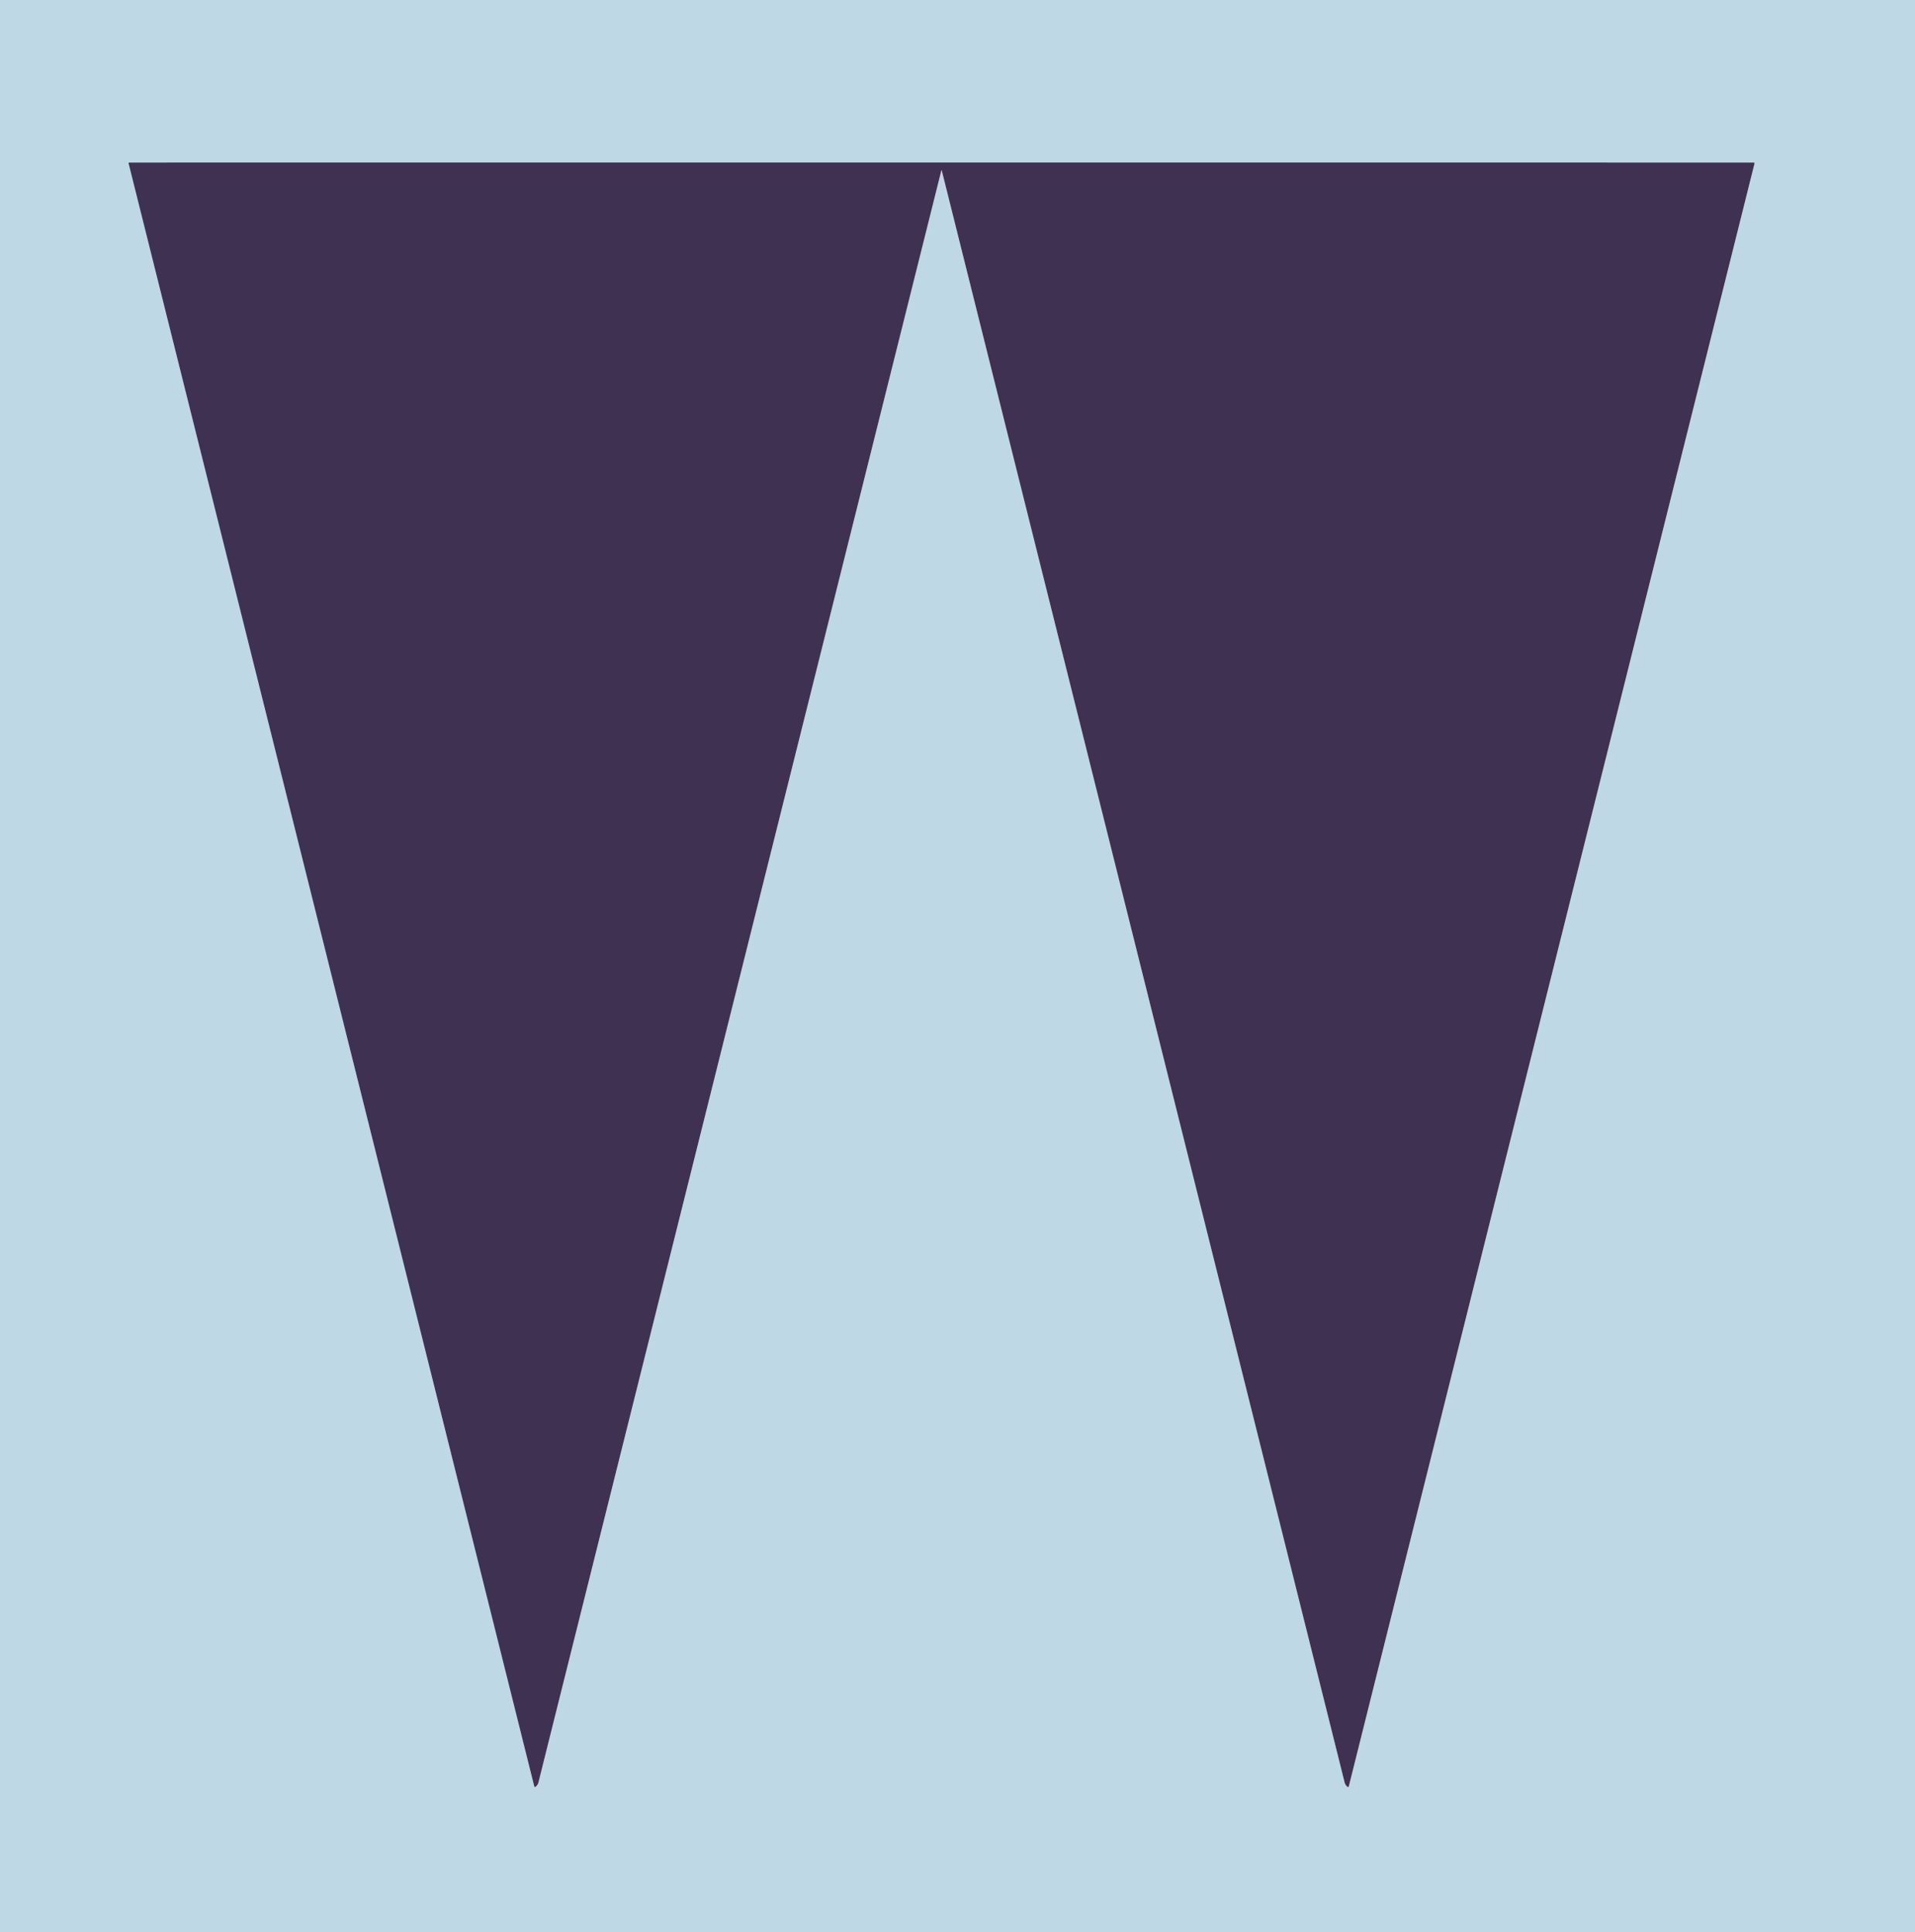
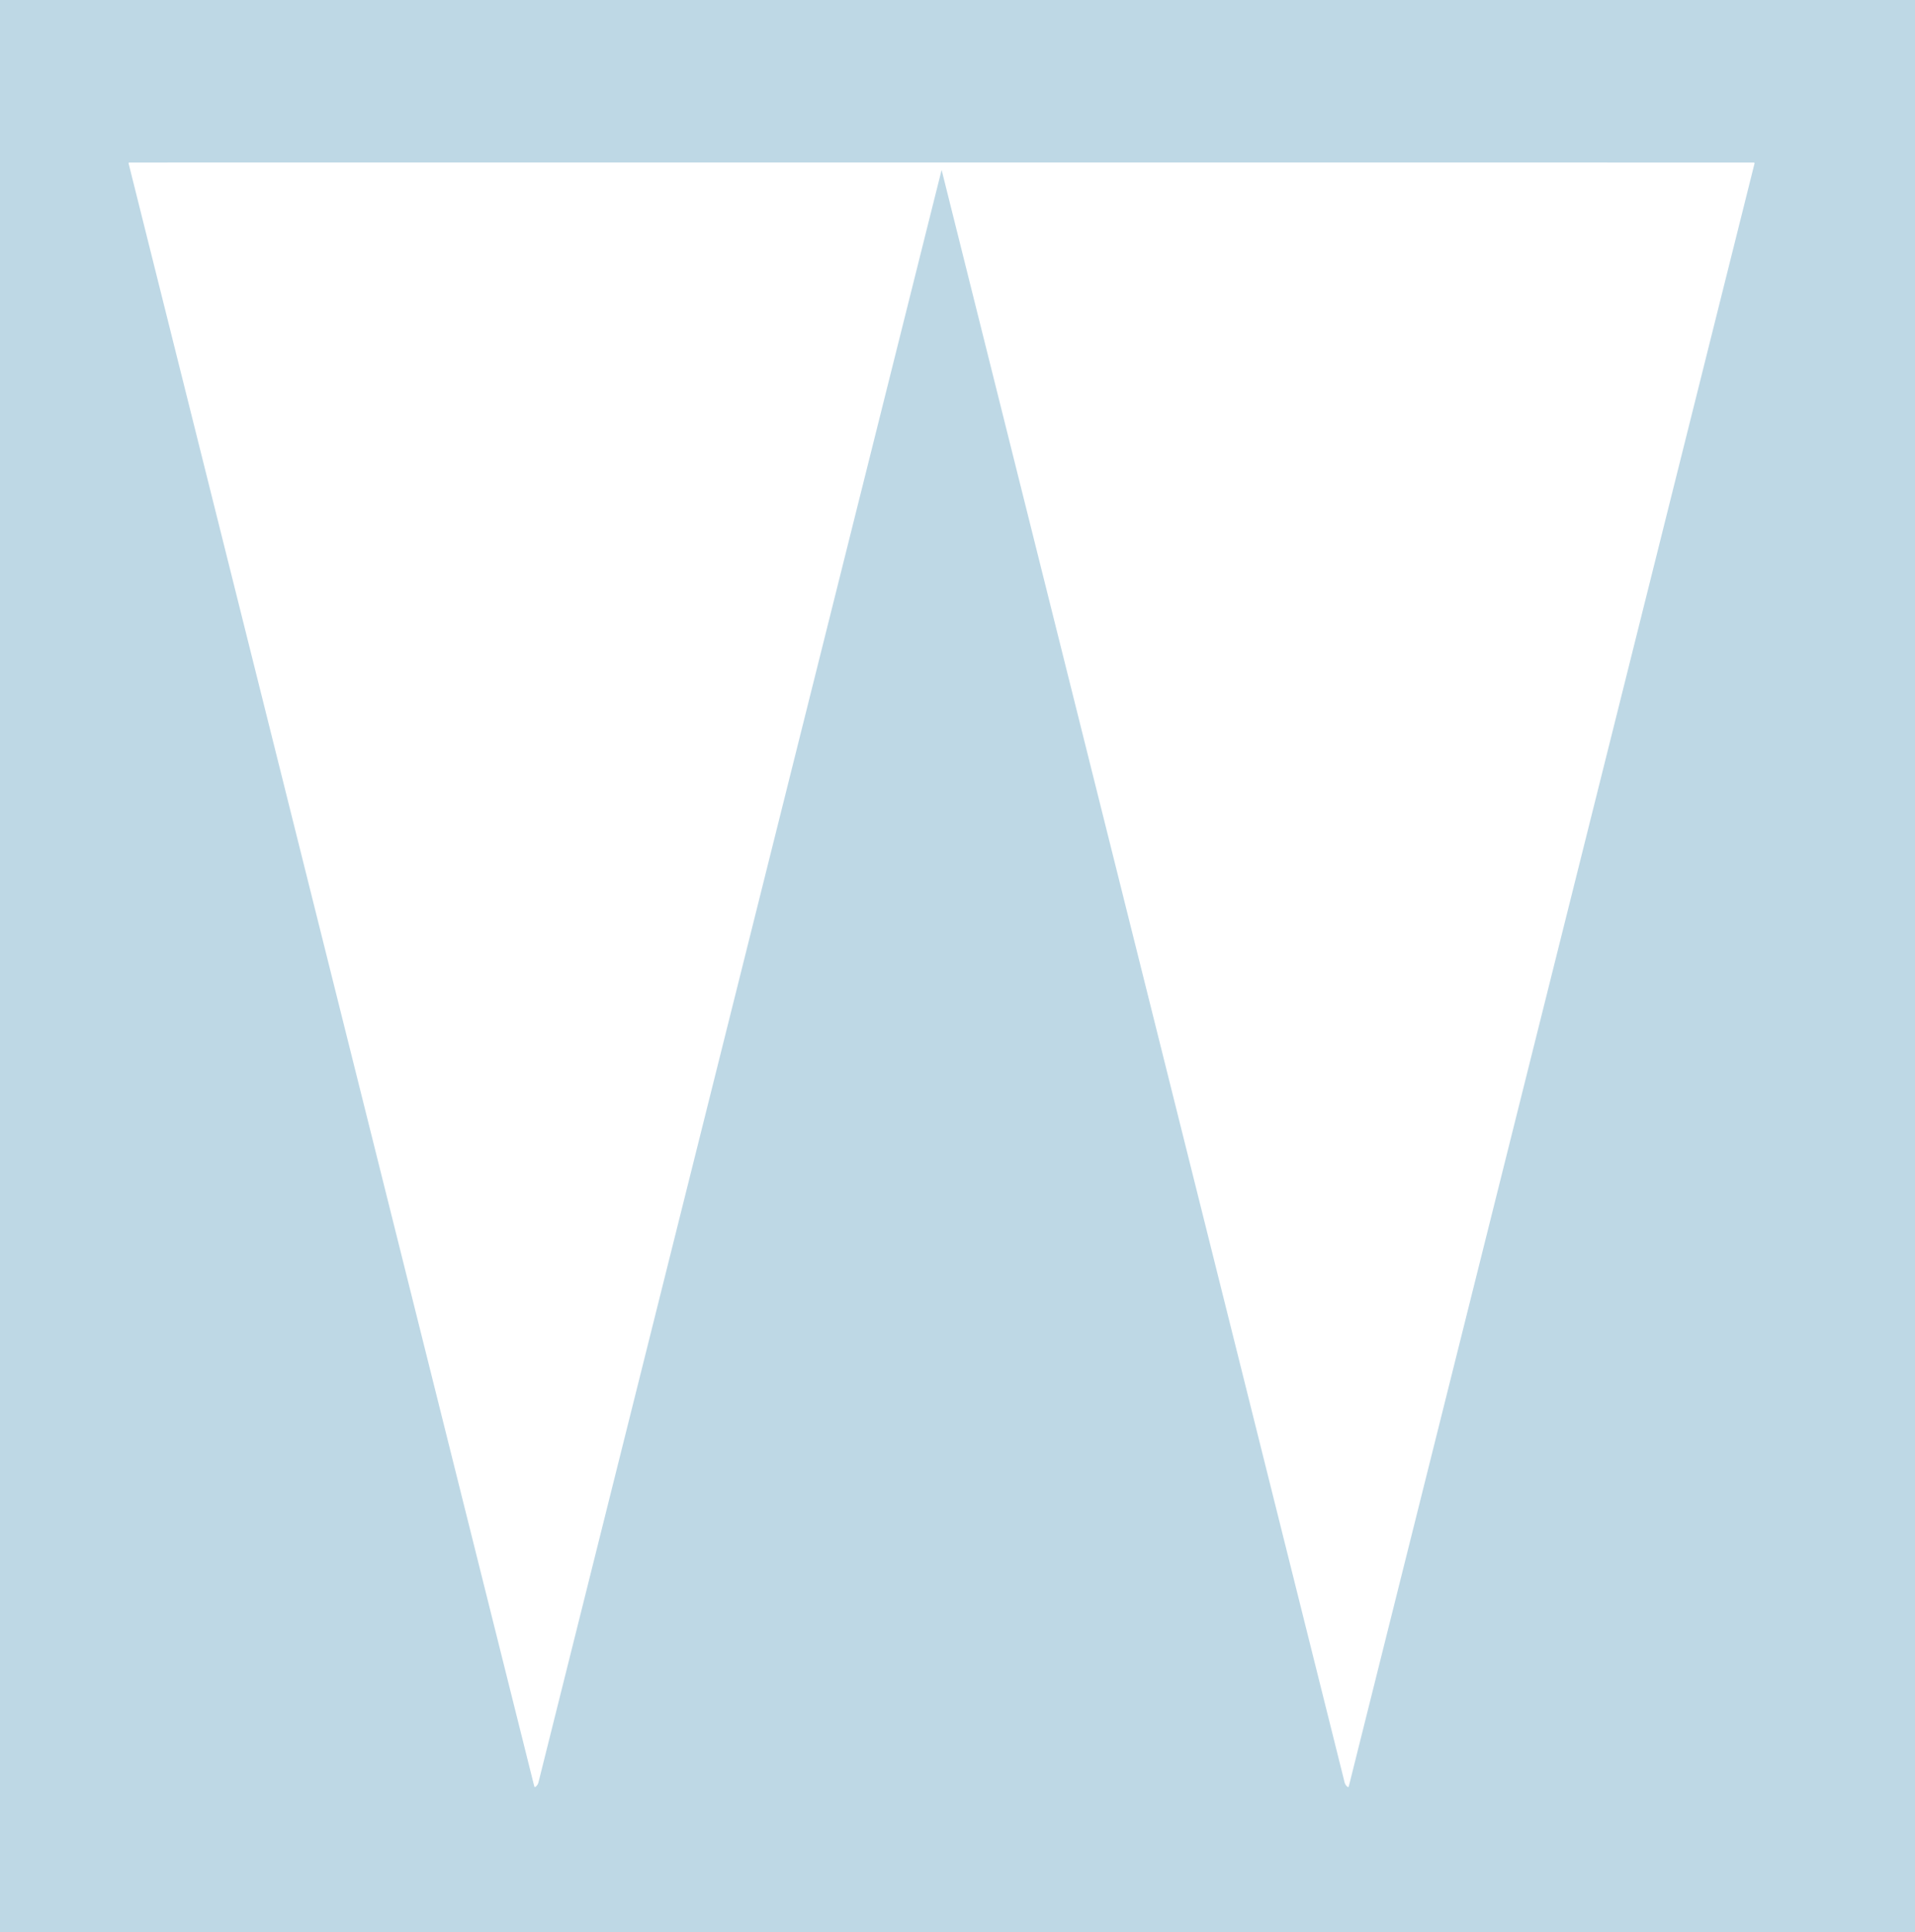
<svg xmlns="http://www.w3.org/2000/svg" version="1.1" viewBox="0.00 0.00 906.00 914.00">
-   <path fill="#bed8e5" d="M 906.00 0.00 L 906.00 914.00 L 0.00 914.00 L 0.00 0.00 L 906.00 0.00 Z M 445.46 80.54 Q 445.53 80.54 445.54 80.60 Q 634.99 838.50 636.13 843.16 Q 636.45 844.45 637.52 845.30 A 0.38 0.37 26.4 0 0 638.12 845.10 L 830.08 77.32 A 0.32 0.32 0.0 0 0 829.77 76.91 Q 807.33 76.88 445.46 76.88 Q 83.59 76.87 61.15 76.90 A 0.32 0.32 0.0 0 0 60.84 77.31 L 252.77 845.09 A 0.38 0.37 -26.4 0 0 253.37 845.29 Q 254.44 844.44 254.76 843.15 Q 255.90 838.49 445.37 80.60 Q 445.39 80.54 445.46 80.54 Z" />
-   <path fill="#3f3152" d="M 445.46 76.88 Q 807.33 76.88 829.77 76.91 A 0.32 0.32 0.0 0 1 830.08 77.32 L 638.12 845.10 A 0.38 0.37 26.4 0 1 637.52 845.30 Q 636.45 844.45 636.13 843.16 Q 634.99 838.50 445.54 80.60 Q 445.53 80.54 445.46 80.54 Q 445.39 80.54 445.37 80.60 Q 255.90 838.49 254.76 843.15 Q 254.44 844.44 253.37 845.29 A 0.38 0.37 -26.4 0 1 252.77 845.09 L 60.84 77.31 A 0.32 0.32 0.0 0 1 61.15 76.90 Q 83.59 76.87 445.46 76.88 Z" />
+   <path fill="#bed8e5" d="M 906.00 0.00 L 906.00 914.00 L 0.00 914.00 L 0.00 0.00 L 906.00 0.00 Z M 445.46 80.54 Q 445.53 80.54 445.54 80.60 Q 634.99 838.50 636.13 843.16 Q 636.45 844.45 637.52 845.30 A 0.38 0.37 26.4 0 0 638.12 845.10 L 830.08 77.32 A 0.32 0.32 0.0 0 0 829.77 76.91 Q 807.33 76.88 445.46 76.88 Q 83.59 76.87 61.15 76.90 A 0.32 0.32 0.0 0 0 60.84 77.31 L 252.77 845.09 A 0.38 0.37 -26.4 0 0 253.37 845.29 Q 254.44 844.44 254.76 843.15 Q 445.39 80.54 445.46 80.54 Z" />
</svg>